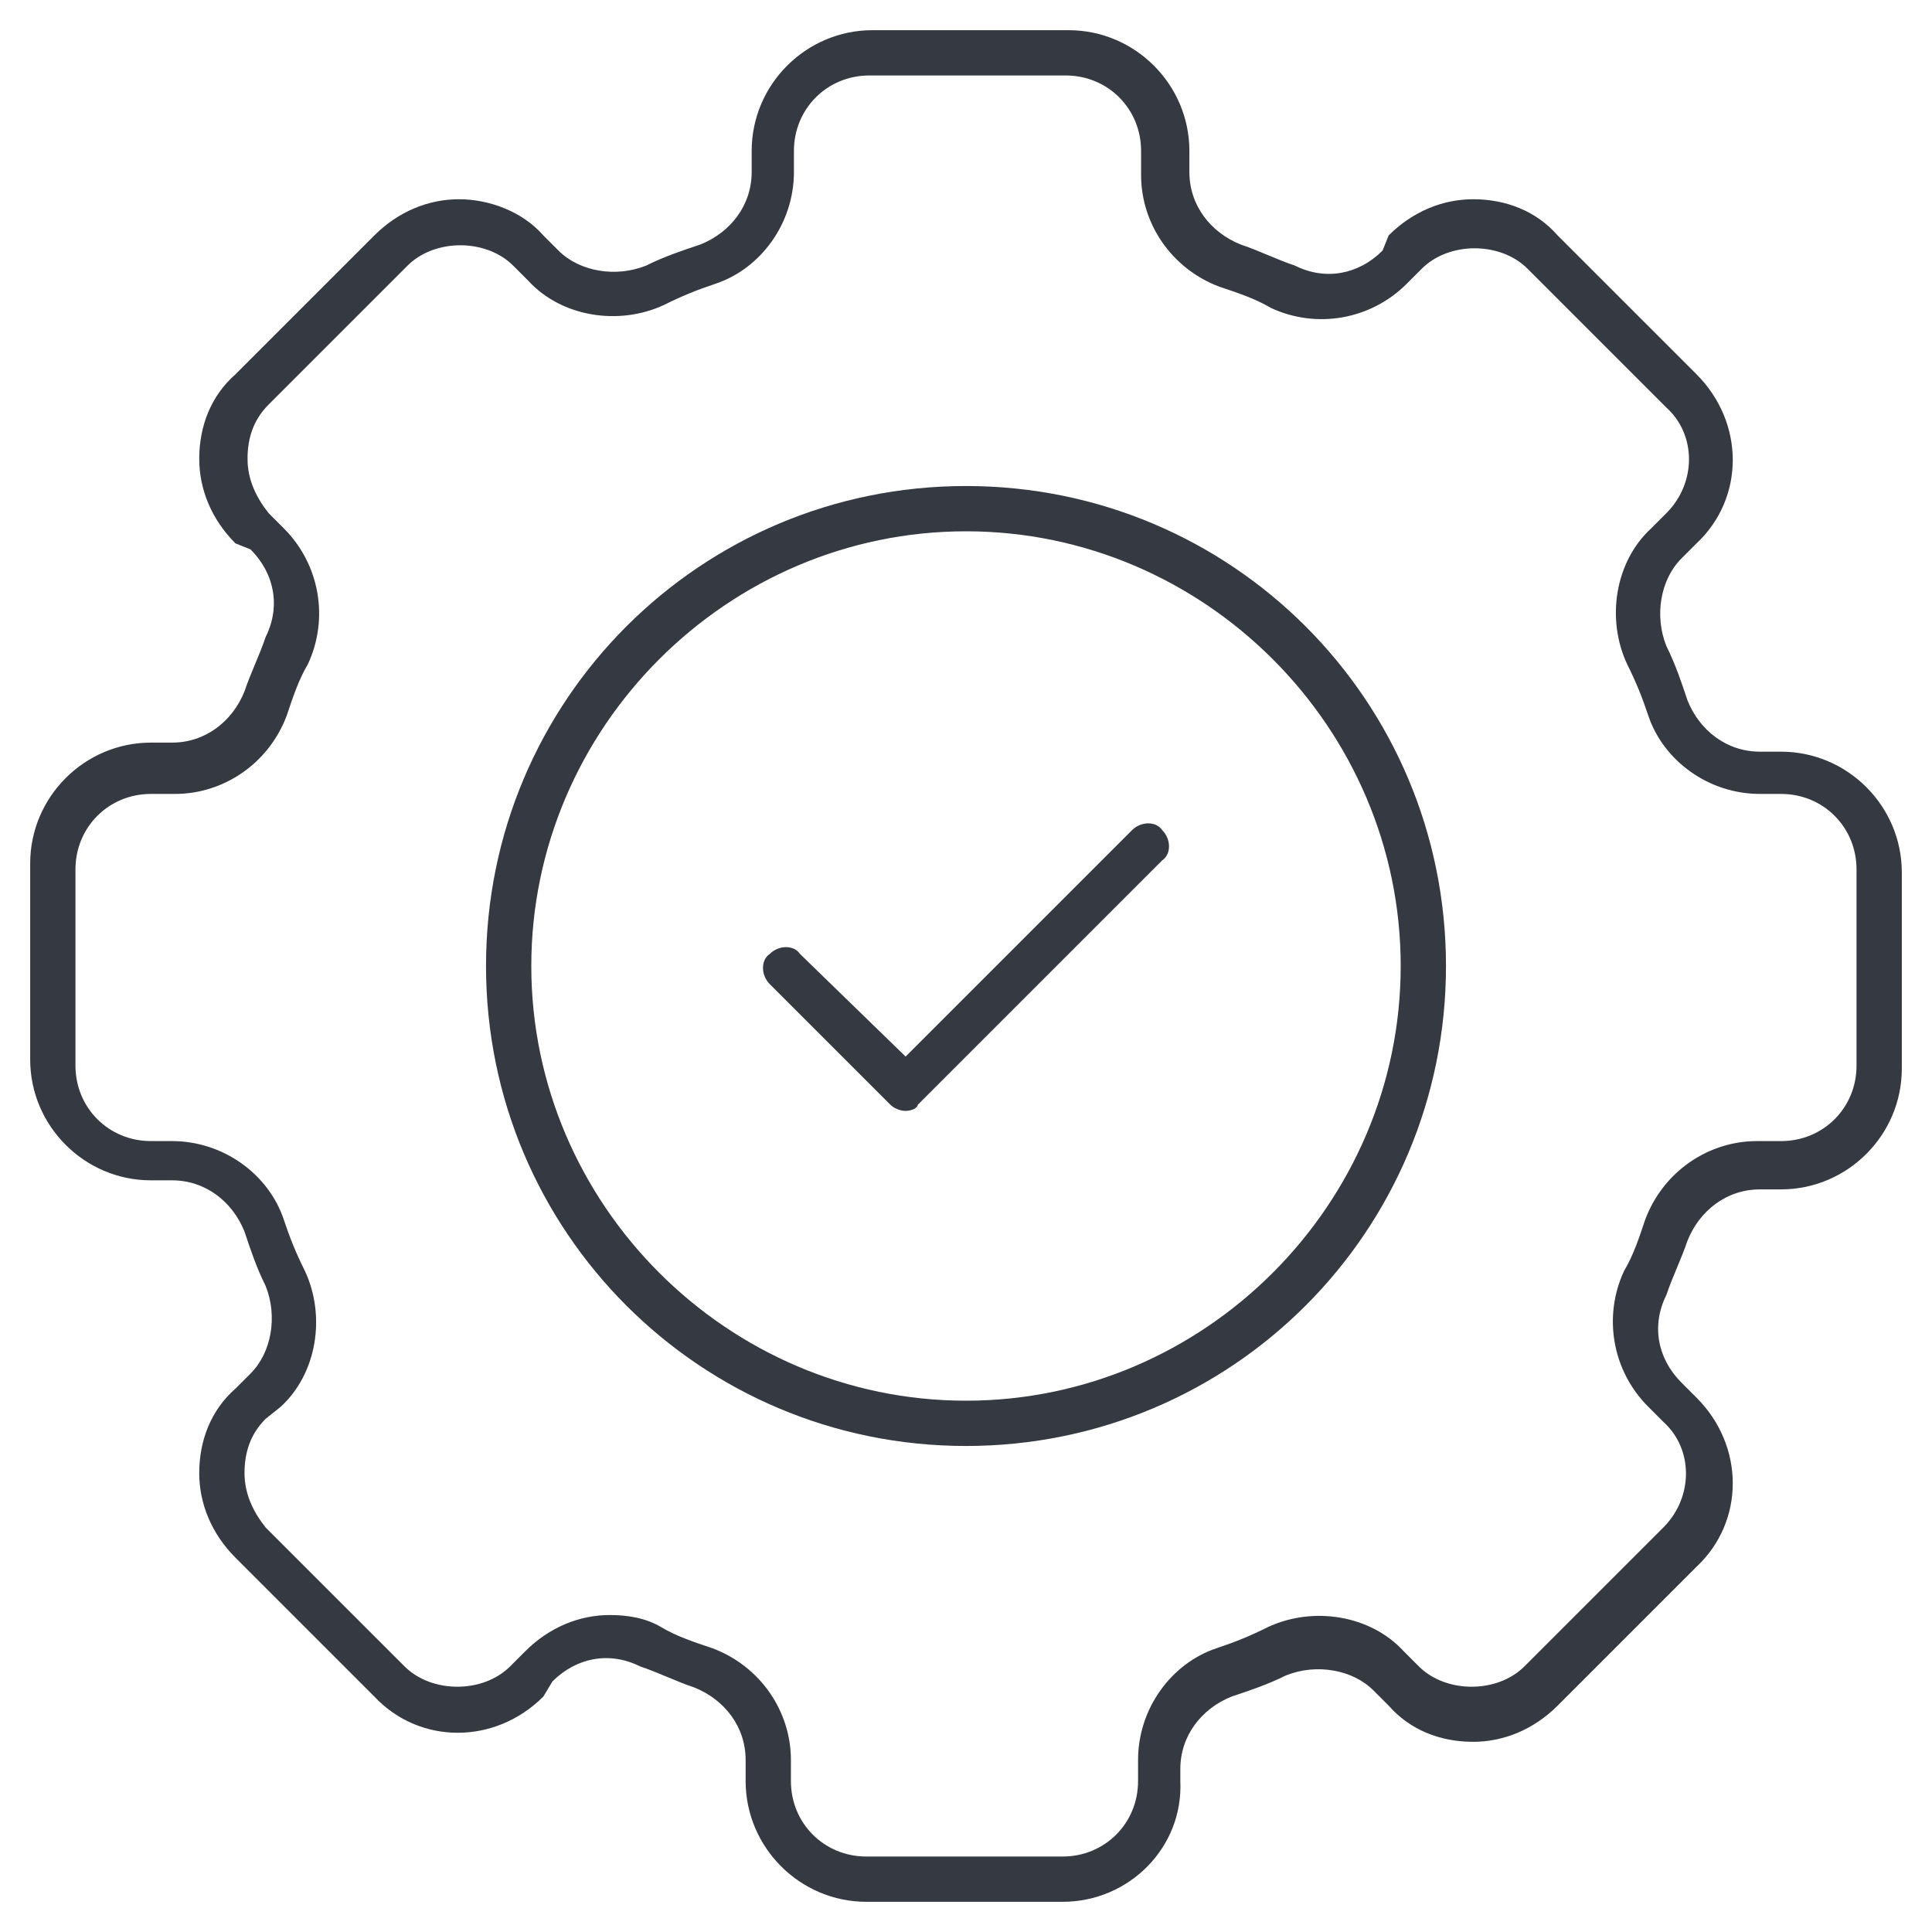
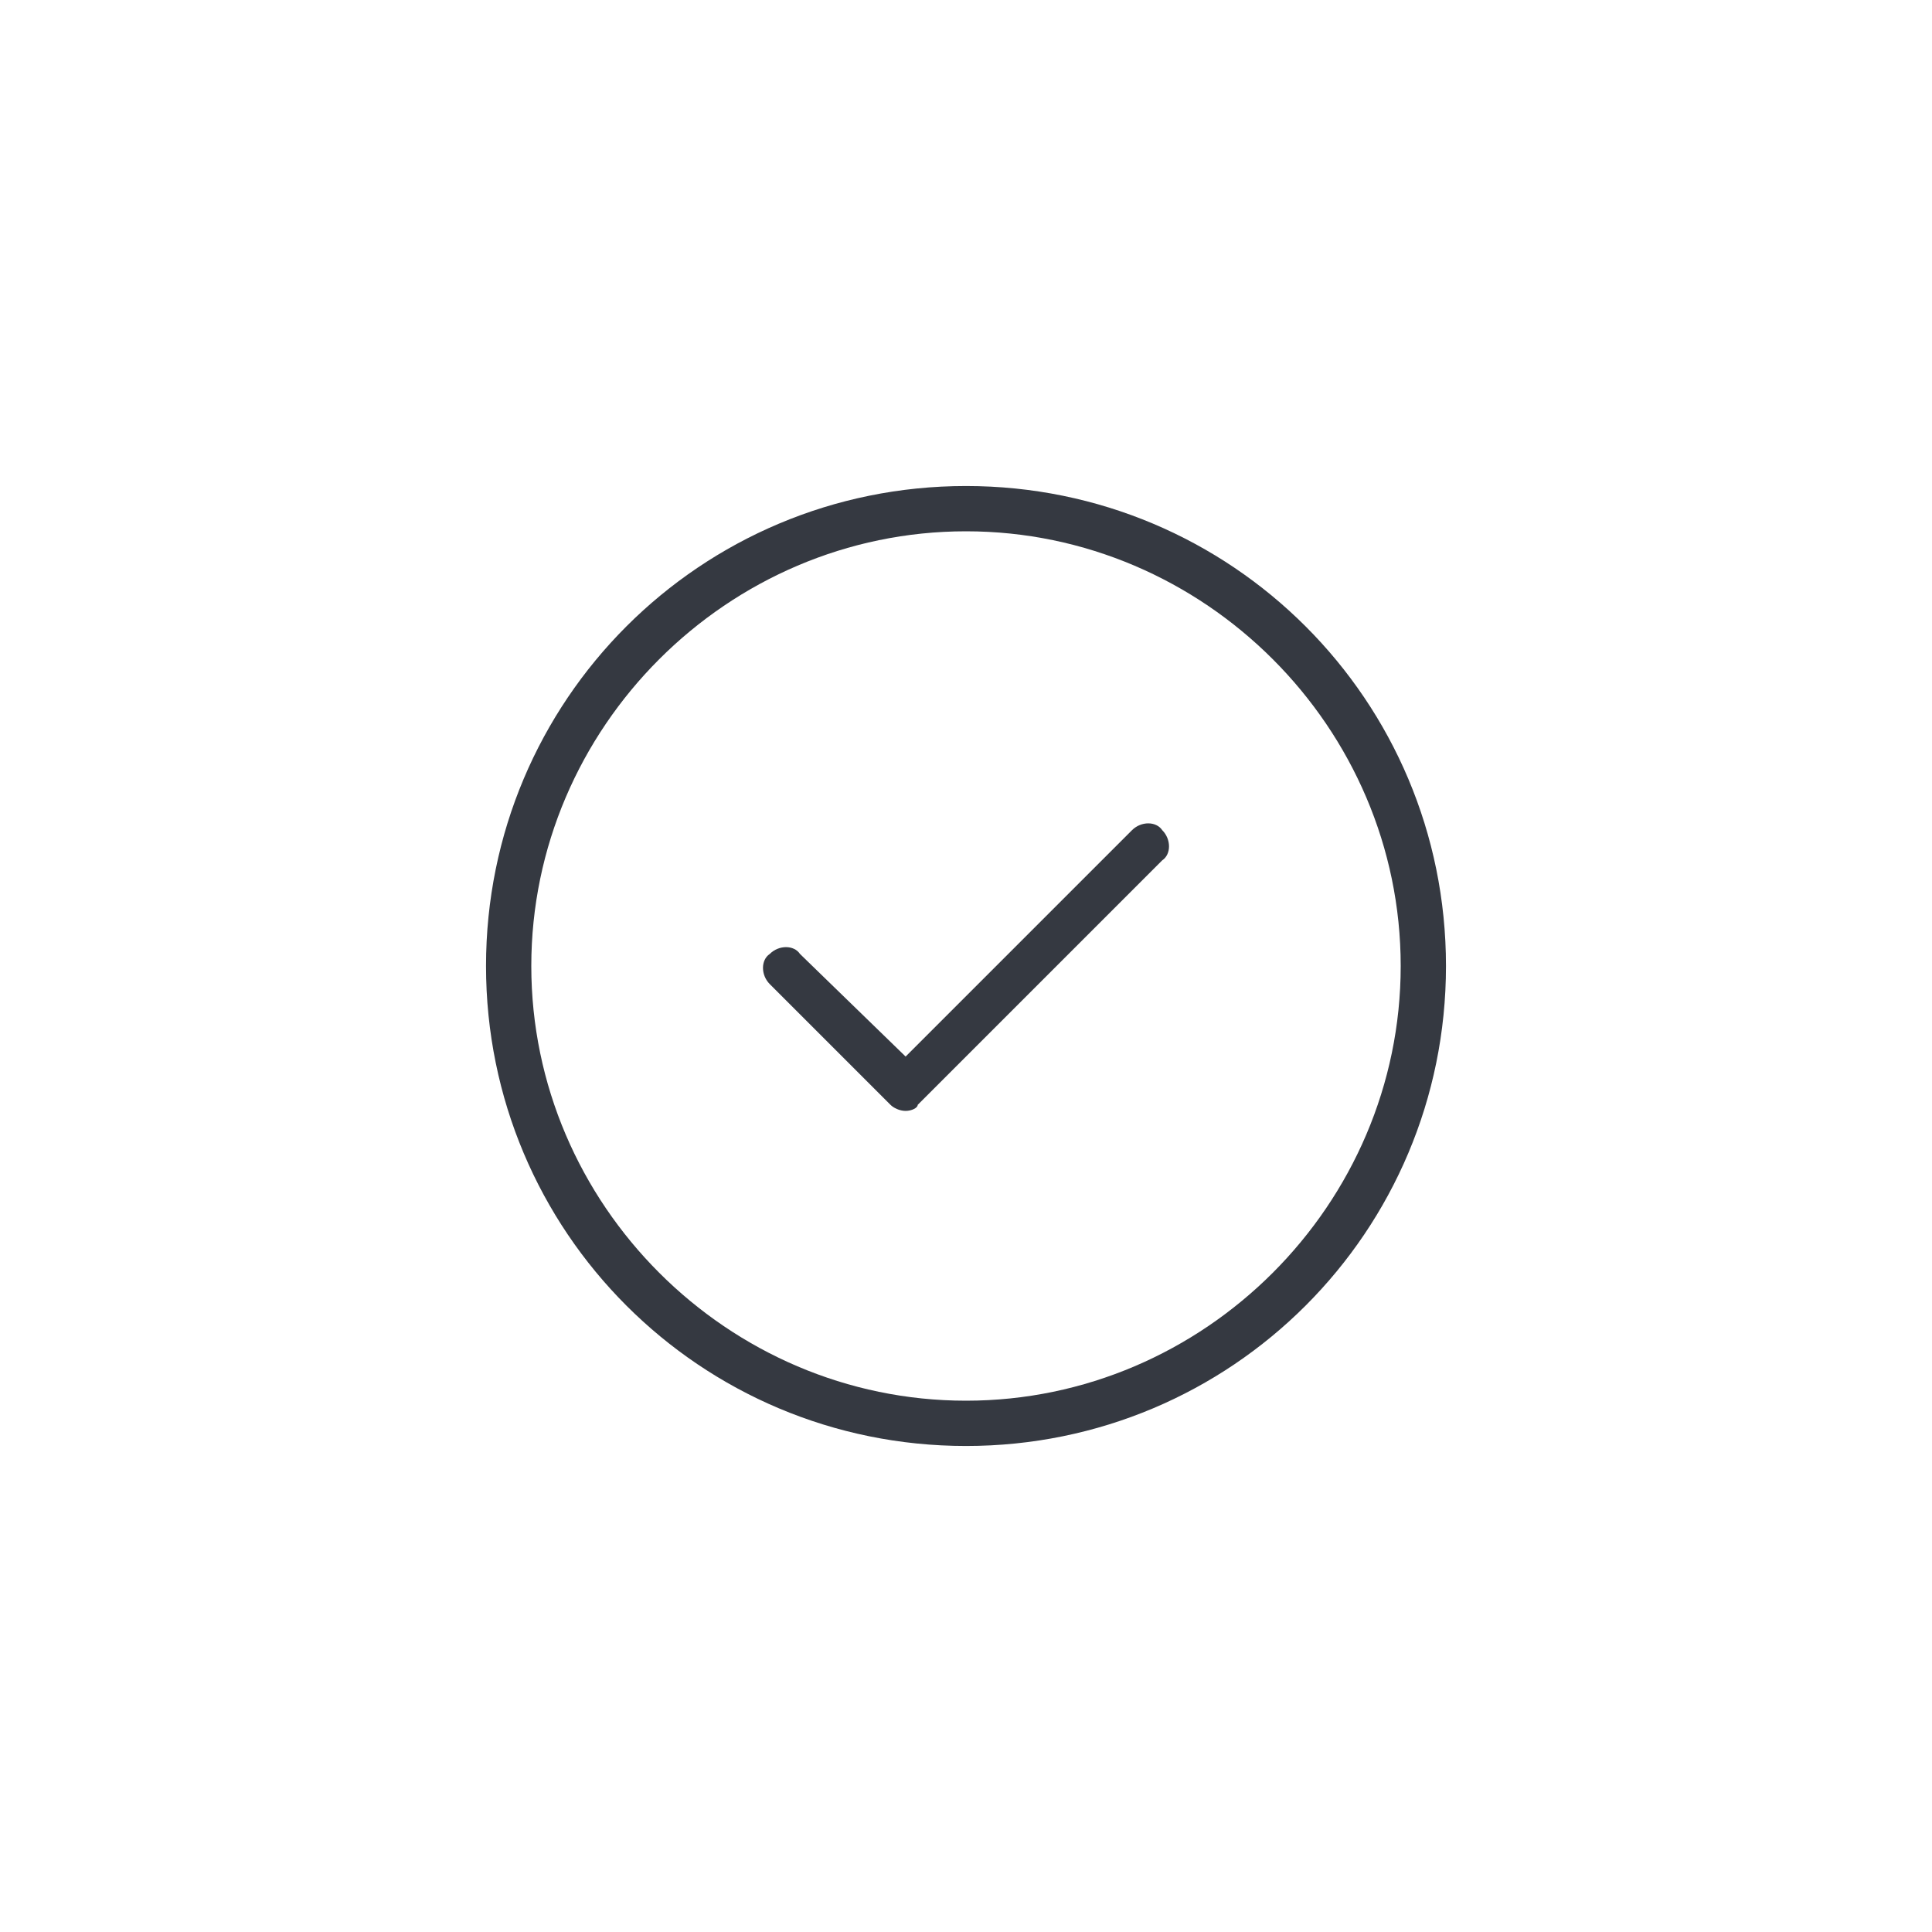
<svg xmlns="http://www.w3.org/2000/svg" version="1.1" id="Layer_1" x="0px" y="0px" viewBox="0 0 64 64" style="enable-background:new 0 0 64 64;" xml:space="preserve">
  <style type="text/css">
	.st0{fill:#353941;}
</style>
  <g>
-     <path class="st0" d="M35.2,63h-6.5c-2.2,0-4-1.8-4-4v-0.7c0-1.1-0.7-2-1.7-2.4c-0.6-0.2-1.2-0.5-1.8-0.7c-1-0.5-2.1-0.3-2.9,0.5   L18,56.2c-1.6,1.6-4.1,1.6-5.6,0l-4.6-4.6c-0.8-0.8-1.2-1.8-1.2-2.8c0-1.1,0.4-2.1,1.2-2.8l0.5-0.5c0.7-0.7,0.9-1.9,0.5-2.9   c-0.3-0.6-0.5-1.2-0.7-1.8c-0.4-1-1.3-1.7-2.4-1.7H5c-2.2,0-4-1.8-4-4v-6.5c0-2.2,1.8-4,4-4h0.7c1.1,0,2-0.7,2.4-1.7   c0.2-0.6,0.5-1.2,0.7-1.8c0.5-1,0.3-2.1-0.5-2.9L7.8,18c-0.8-0.8-1.2-1.8-1.2-2.8c0-1.1,0.4-2.1,1.2-2.8l4.6-4.6   c0.8-0.8,1.8-1.2,2.8-1.2S17.3,7,18,7.8l0.5,0.5c0.7,0.7,1.9,0.9,2.9,0.5c0.6-0.3,1.2-0.5,1.8-0.7c1-0.4,1.7-1.3,1.7-2.4V5   c0-2.2,1.8-4,4-4h6.5c2.2,0,4,1.8,4,4v0.7c0,1.1,0.7,2,1.7,2.4c0.6,0.2,1.2,0.5,1.8,0.7c1,0.5,2.1,0.3,2.9-0.5L46,7.8   c0.8-0.8,1.8-1.2,2.8-1.2c1.1,0,2.1,0.4,2.8,1.2l4.6,4.6c1.6,1.6,1.6,4.1,0,5.6l-0.5,0.5c-0.7,0.7-0.9,1.9-0.5,2.9   c0.3,0.6,0.5,1.2,0.7,1.8c0.4,1,1.3,1.7,2.4,1.7H59c2.2,0,4,1.8,4,4v6.5c0,2.2-1.8,4-4,4h-0.7c-1.1,0-2,0.7-2.4,1.7   c-0.2,0.6-0.5,1.2-0.7,1.8c-0.5,1-0.3,2.1,0.5,2.9l0.5,0.5c1.6,1.6,1.6,4.1,0,5.6l-4.6,4.6c-0.8,0.8-1.8,1.2-2.8,1.2   c-1.1,0-2.1-0.4-2.8-1.2L45.5,56c-0.7-0.7-1.9-0.9-2.9-0.5c-0.6,0.3-1.2,0.5-1.8,0.7c-1,0.4-1.7,1.3-1.7,2.4V59   C39.2,61.2,37.4,63,35.2,63 M20.2,53.5c0.6,0,1.2,0.1,1.7,0.4c0.5,0.3,1.1,0.5,1.7,0.7c1.6,0.6,2.6,2.1,2.6,3.7V59   c0,1.4,1.1,2.5,2.5,2.5h6.5c1.4,0,2.5-1.1,2.5-2.5v-0.7c0-1.7,1.1-3.2,2.6-3.7c0.6-0.2,1.1-0.4,1.7-0.7c1.5-0.7,3.4-0.4,4.5,0.8   l0.5,0.5c0.9,0.9,2.6,0.9,3.5,0l4.6-4.6c1-1,1-2.6,0-3.5l-0.5-0.5c-1.2-1.2-1.5-3-0.8-4.5c0.3-0.5,0.5-1.1,0.7-1.7   c0.6-1.6,2.1-2.6,3.7-2.6H59c1.4,0,2.5-1.1,2.5-2.5v-6.5c0-1.4-1.1-2.5-2.5-2.5h-0.7c-1.7,0-3.2-1.1-3.7-2.6   c-0.2-0.6-0.4-1.1-0.7-1.7c-0.7-1.5-0.4-3.4,0.8-4.5l0.5-0.5c1-1,1-2.6,0-3.5l-4.6-4.6C49.7,8,48,8,47.1,8.9l-0.5,0.5   c-1.2,1.2-3,1.5-4.5,0.8c-0.5-0.3-1.1-0.5-1.7-0.7c-1.6-0.6-2.6-2.1-2.6-3.7V5c0-1.4-1.1-2.5-2.5-2.5h-6.5c-1.4,0-2.5,1.1-2.5,2.5   v0.7c0,1.7-1.1,3.2-2.6,3.7c-0.6,0.2-1.1,0.4-1.7,0.7c-1.5,0.7-3.4,0.4-4.5-0.8L17,8.8c-0.9-0.9-2.6-0.9-3.5,0l-4.6,4.6   c-0.5,0.5-0.7,1.1-0.7,1.8s0.3,1.3,0.7,1.8l0.5,0.5c1.2,1.2,1.5,3,0.8,4.5c-0.3,0.5-0.5,1.1-0.7,1.7c-0.6,1.6-2.1,2.6-3.7,2.6H5   c-1.4,0-2.5,1.1-2.5,2.5v6.5c0,1.4,1.1,2.5,2.5,2.5h0.7c1.7,0,3.2,1.1,3.7,2.6c0.2,0.6,0.4,1.1,0.7,1.7c0.7,1.5,0.4,3.4-0.8,4.5   L8.8,47c-0.5,0.5-0.7,1.1-0.7,1.8s0.3,1.3,0.7,1.8l4.6,4.6c0.9,0.9,2.6,0.9,3.5,0l0.5-0.5C18.2,53.9,19.2,53.5,20.2,53.5" />
    <path class="st0" d="M32,47.9c-8.8,0-15.9-7.1-15.9-15.9S23.2,16.1,32,16.1S47.9,23.2,47.9,32S40.8,47.9,32,47.9 M32,17.6   c-7.9,0-14.4,6.5-14.4,14.4S24.1,46.4,32,46.4S46.4,39.9,46.4,32S39.9,17.6,32,17.6" />
    <path class="st0" d="M30,36.8c-0.2,0-0.4-0.1-0.5-0.2l-4-4c-0.3-0.3-0.3-0.8,0-1c0.3-0.3,0.8-0.3,1,0L30,35l7.5-7.5   c0.3-0.3,0.8-0.3,1,0c0.3,0.3,0.3,0.8,0,1l-8.1,8.1C30.4,36.7,30.2,36.8,30,36.8" />
  </g>
</svg>